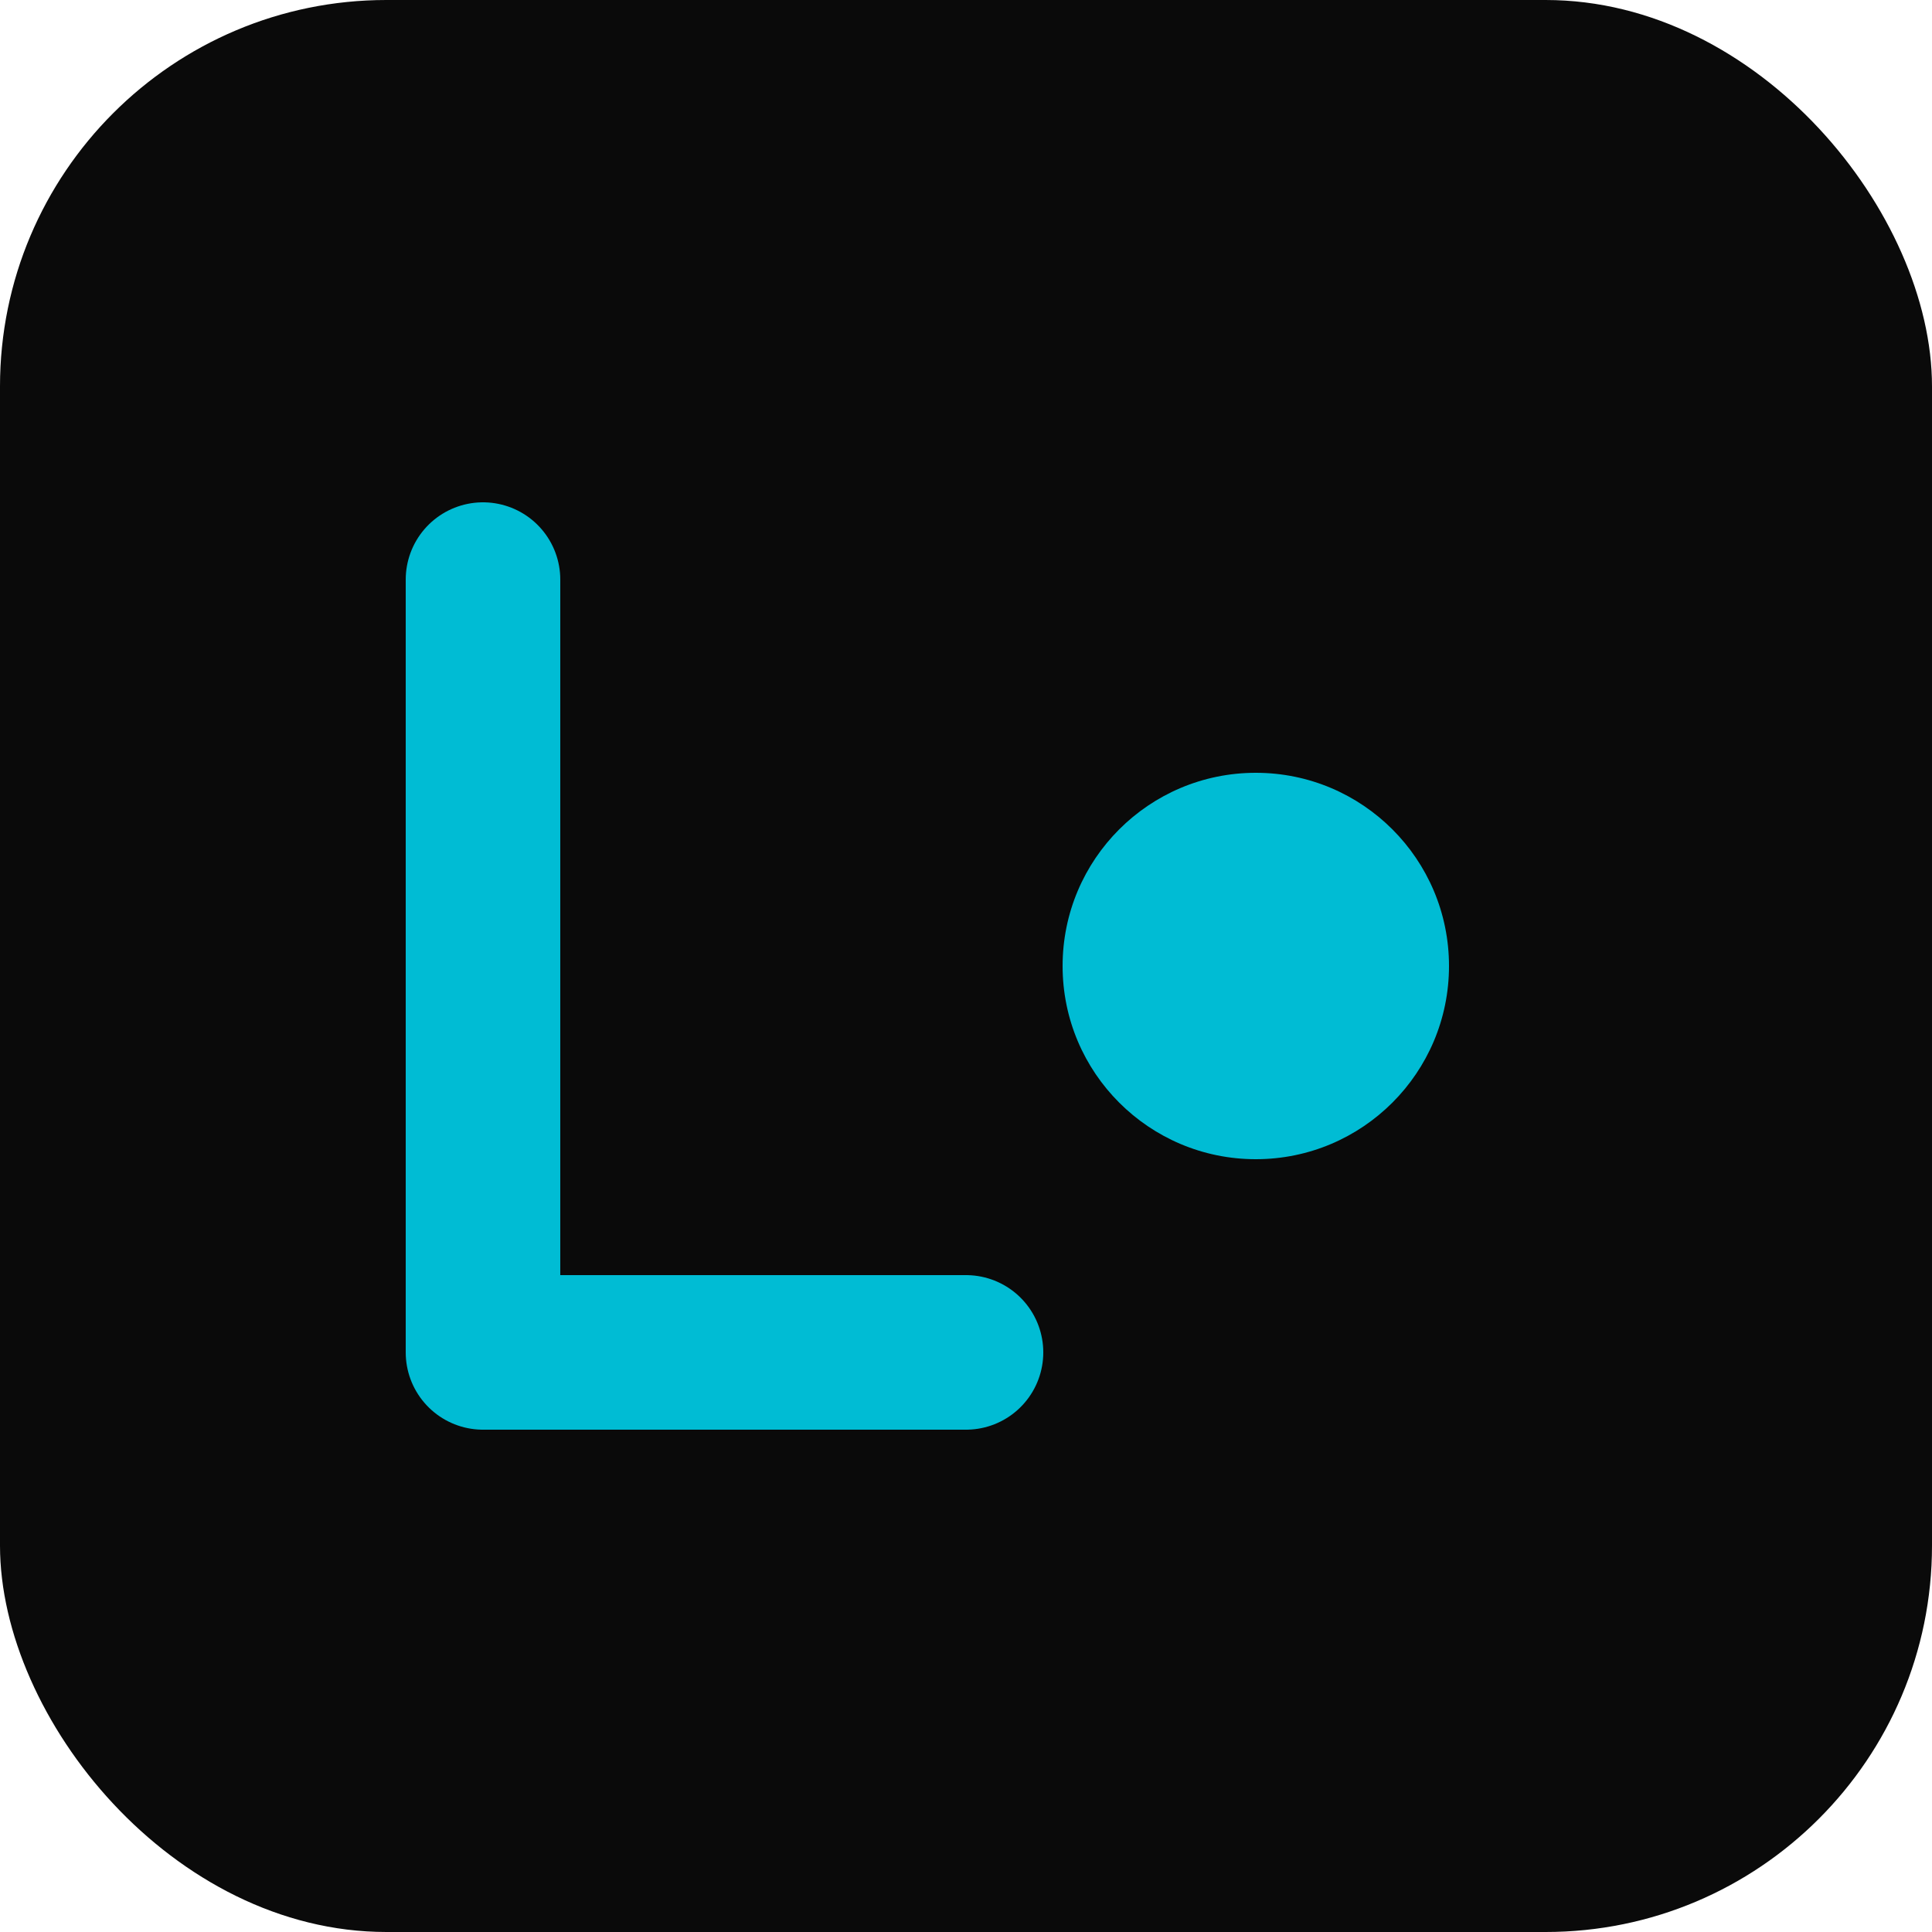
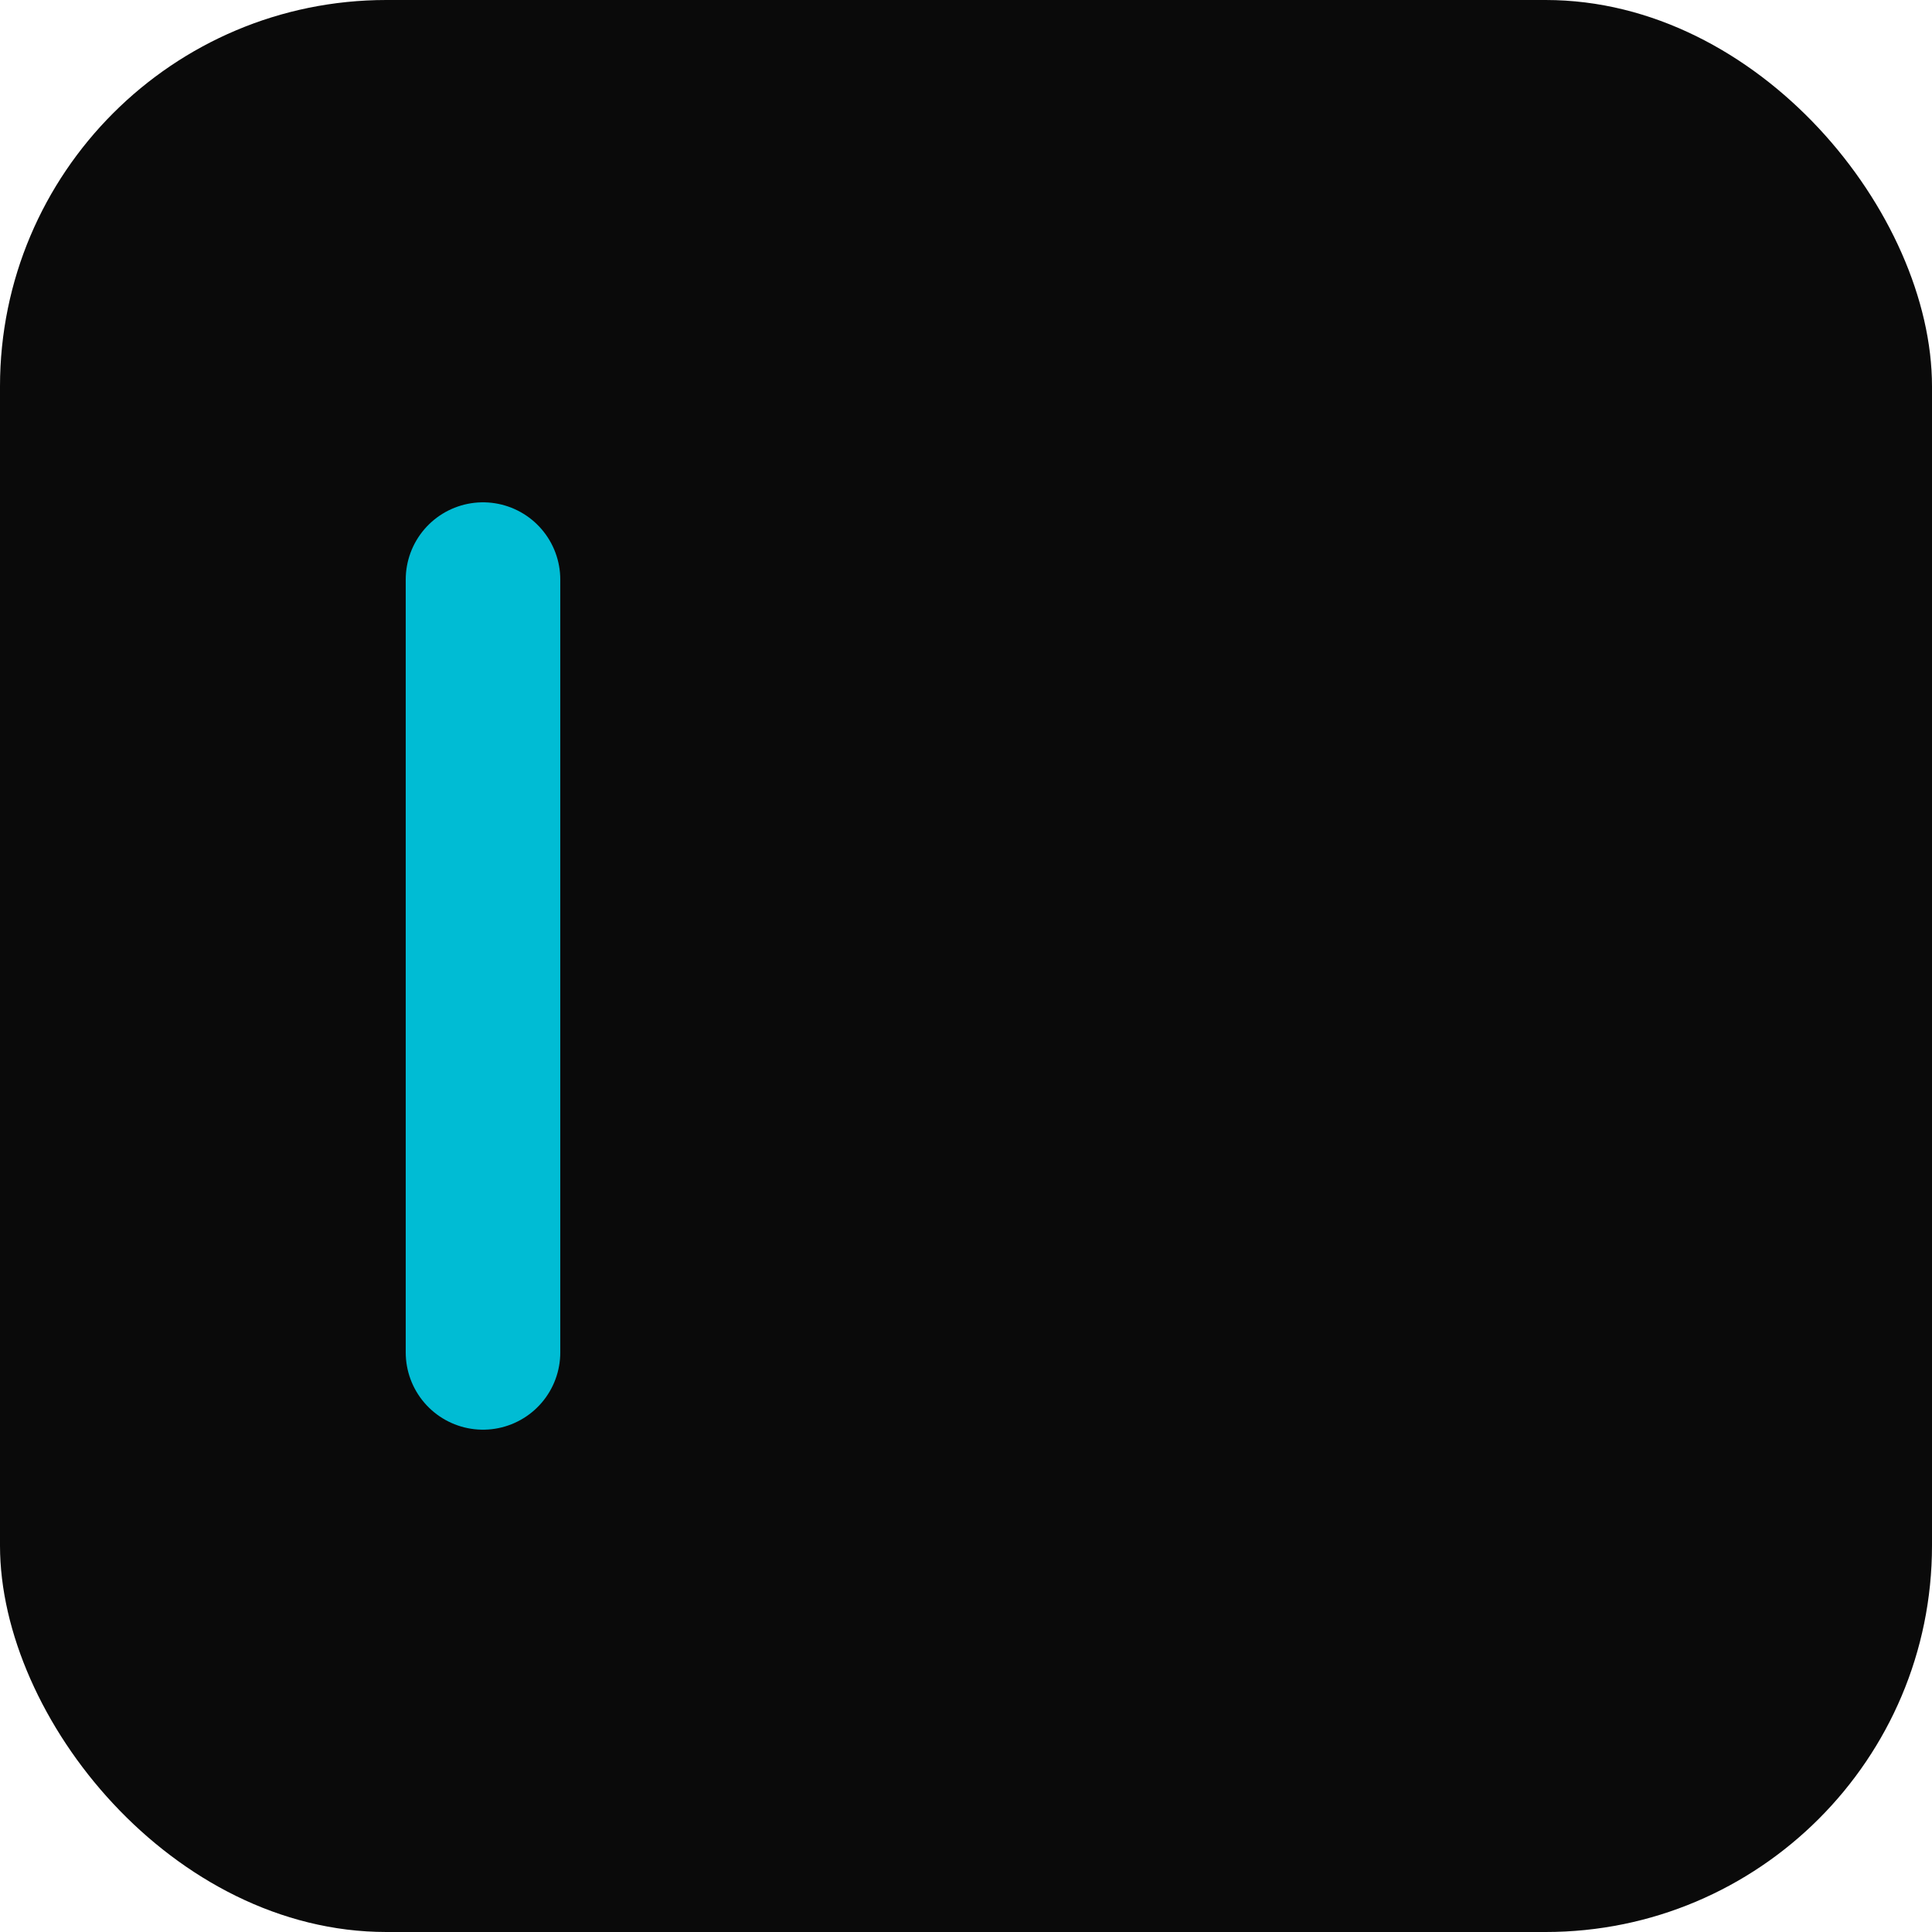
<svg xmlns="http://www.w3.org/2000/svg" viewBox="0 0 100 100">
  <rect width="100" height="100" fill="#0a0a0a" rx="20" />
-   <path d="M25 30 L25 70 L50 70" stroke="#00bcd4" stroke-width="8" stroke-linecap="round" stroke-linejoin="round" fill="none" />
-   <circle cx="65" cy="50" r="10" fill="#00bcd4" />
+   <path d="M25 30 L25 70 " stroke="#00bcd4" stroke-width="8" stroke-linecap="round" stroke-linejoin="round" fill="none" />
</svg>